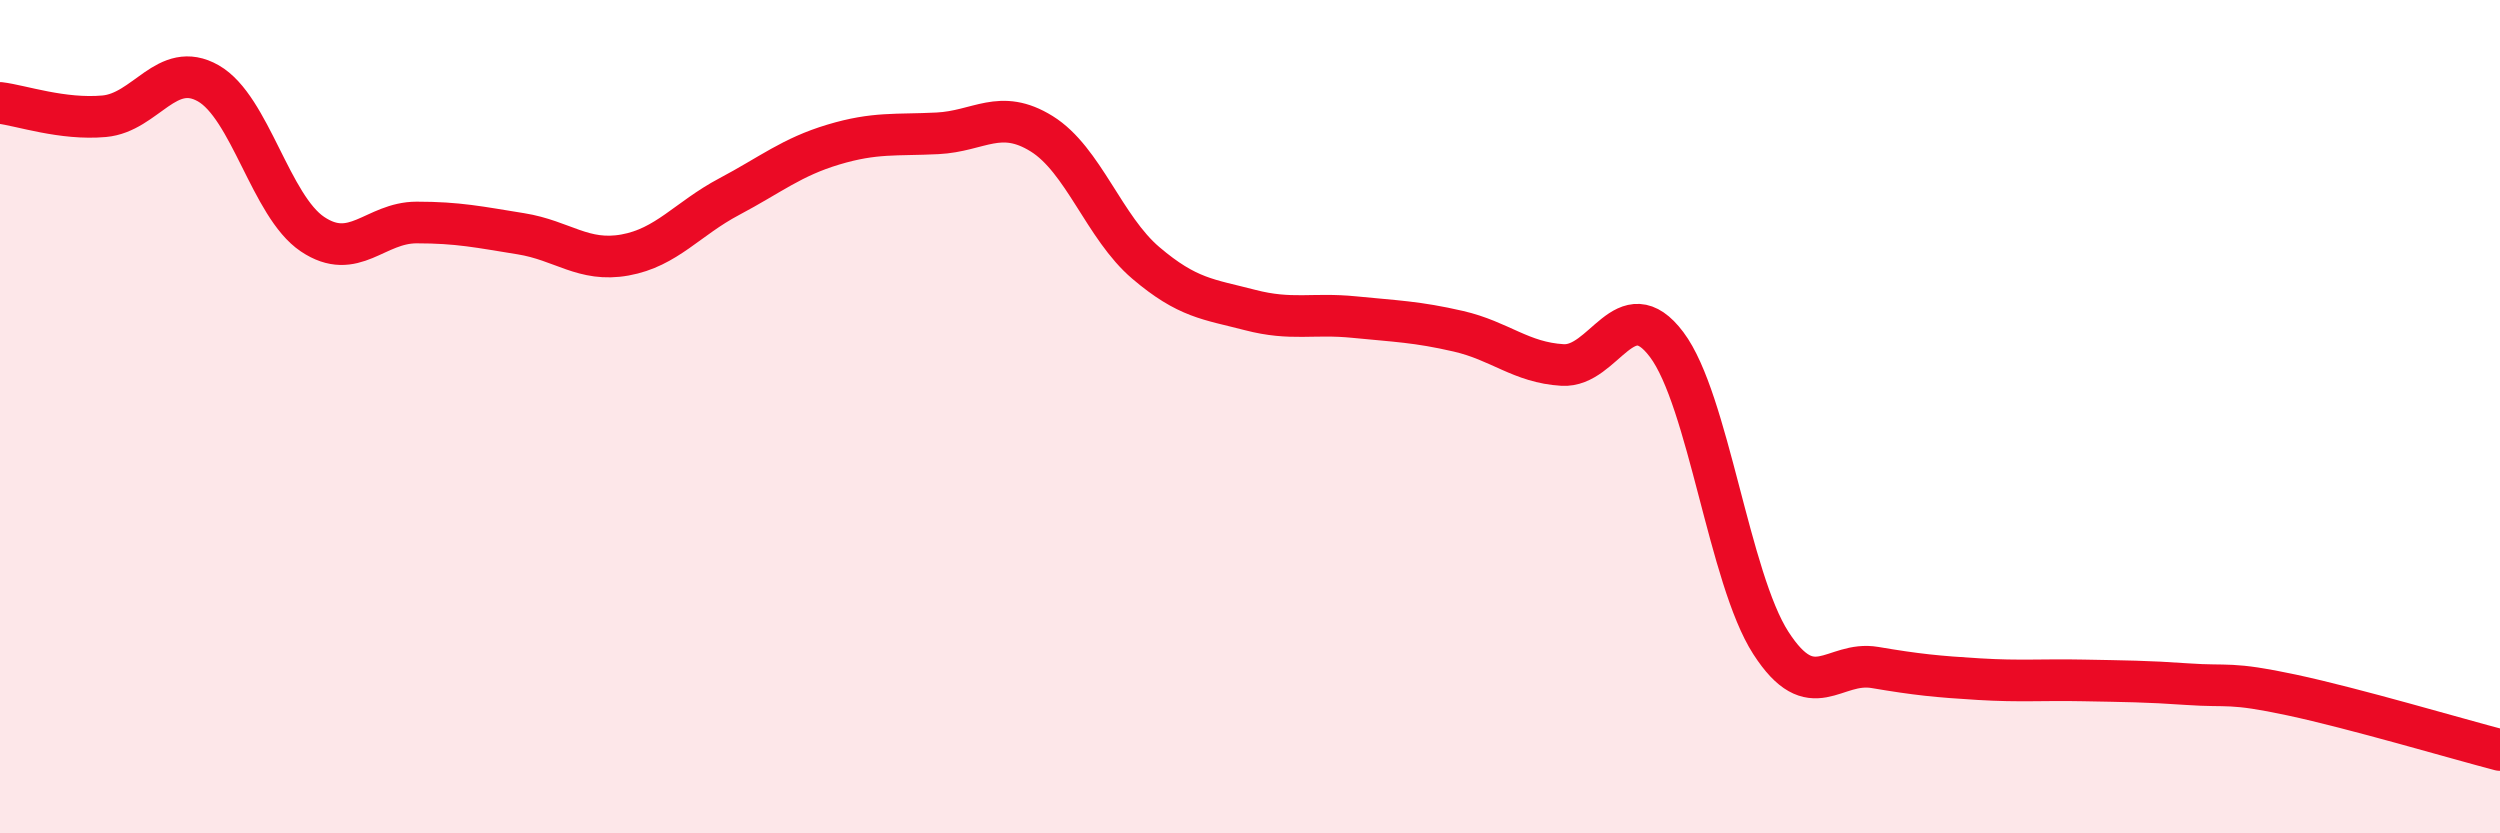
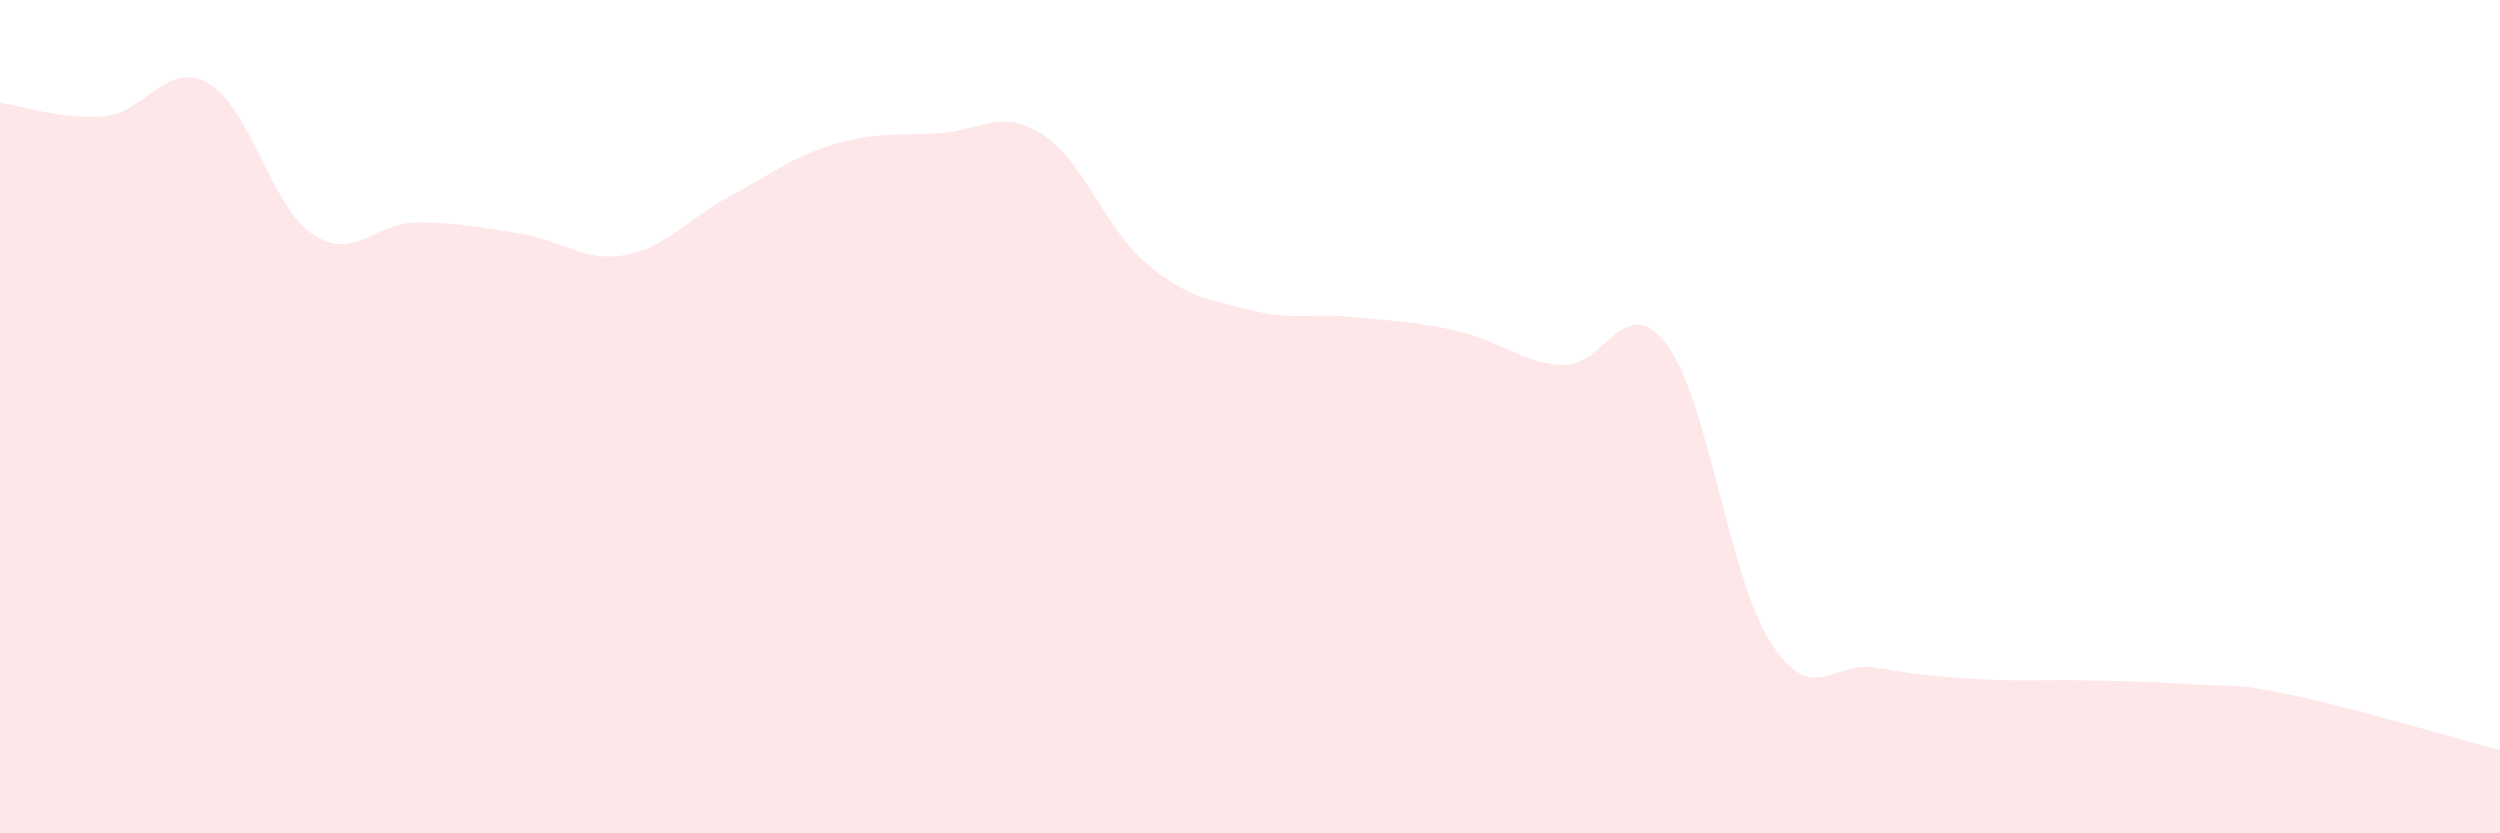
<svg xmlns="http://www.w3.org/2000/svg" width="60" height="20" viewBox="0 0 60 20">
  <path d="M 0,2.47 C 0.5,2.53 1.5,2.88 2.5,2.79 C 3.5,2.7 4,1.43 5,2 C 6,2.57 6.5,4.95 7.5,5.62 C 8.5,6.29 9,5.34 10,5.34 C 11,5.34 11.5,5.45 12.5,5.61 C 13.5,5.77 14,6.3 15,6.12 C 16,5.94 16.5,5.25 17.5,4.72 C 18.5,4.19 19,3.77 20,3.47 C 21,3.17 21.5,3.25 22.5,3.2 C 23.5,3.15 24,2.59 25,3.21 C 26,3.83 26.5,5.46 27.5,6.31 C 28.5,7.16 29,7.18 30,7.44 C 31,7.7 31.5,7.51 32.5,7.61 C 33.5,7.71 34,7.72 35,7.95 C 36,8.18 36.5,8.7 37.5,8.76 C 38.5,8.82 39,6.94 40,8.27 C 41,9.6 41.5,13.88 42.5,15.43 C 43.5,16.98 44,15.85 45,16.02 C 46,16.19 46.5,16.24 47.5,16.3 C 48.5,16.36 49,16.31 50,16.33 C 51,16.35 51.5,16.35 52.5,16.42 C 53.5,16.49 53.5,16.36 55,16.68 C 56.5,17 59,17.74 60,18L60 20L0 20Z" fill="#EB0A25" opacity="0.1" stroke-linecap="round" stroke-linejoin="round" />
-   <path d="M 0,2.47 C 0.5,2.53 1.5,2.88 2.5,2.79 C 3.5,2.7 4,1.43 5,2 C 6,2.57 6.5,4.95 7.5,5.62 C 8.5,6.29 9,5.34 10,5.34 C 11,5.34 11.5,5.45 12.5,5.61 C 13.5,5.77 14,6.3 15,6.12 C 16,5.94 16.5,5.25 17.5,4.72 C 18.5,4.19 19,3.77 20,3.47 C 21,3.17 21.5,3.25 22.5,3.2 C 23.5,3.15 24,2.59 25,3.21 C 26,3.83 26.5,5.46 27.5,6.31 C 28.5,7.16 29,7.18 30,7.44 C 31,7.7 31.5,7.51 32.5,7.61 C 33.5,7.71 34,7.72 35,7.95 C 36,8.18 36.5,8.7 37.5,8.76 C 38.5,8.82 39,6.94 40,8.27 C 41,9.6 41.5,13.88 42.5,15.43 C 43.5,16.98 44,15.85 45,16.02 C 46,16.19 46.5,16.24 47.5,16.3 C 48.5,16.36 49,16.31 50,16.33 C 51,16.35 51.5,16.35 52.5,16.42 C 53.5,16.49 53.5,16.36 55,16.68 C 56.5,17 59,17.74 60,18" stroke="#EB0A25" stroke-width="1" fill="none" stroke-linecap="round" stroke-linejoin="round" />
</svg>